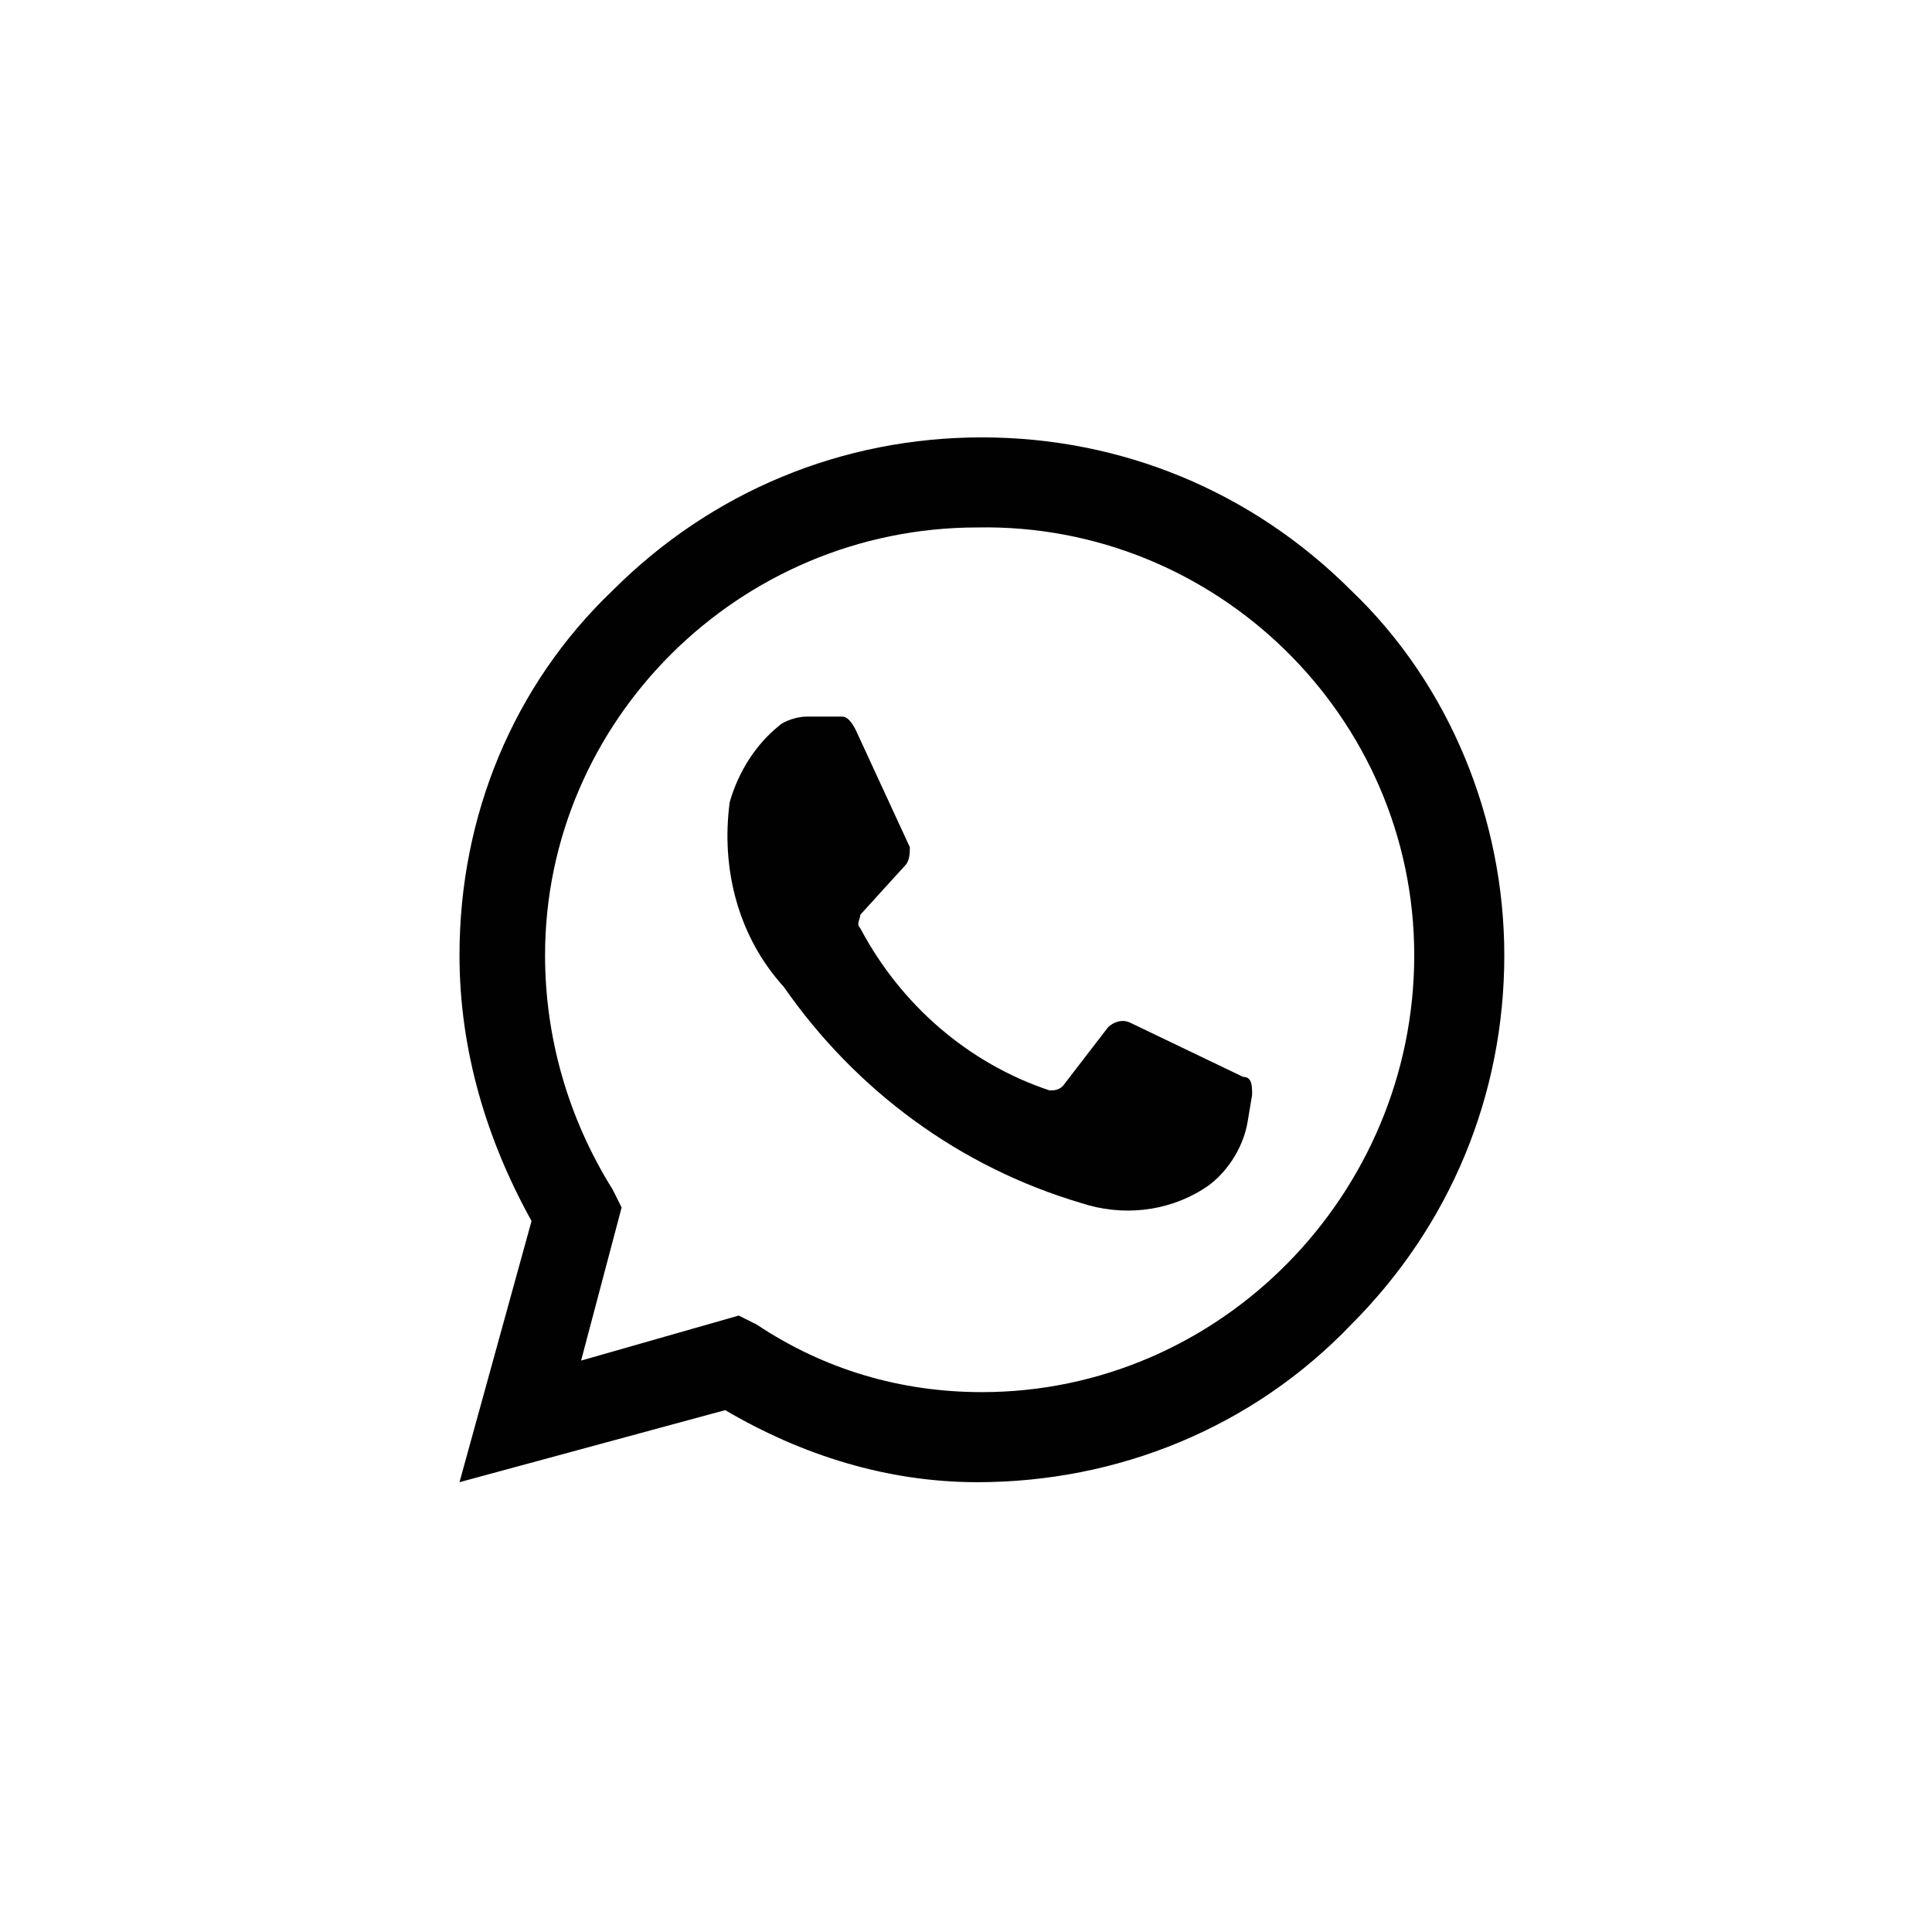
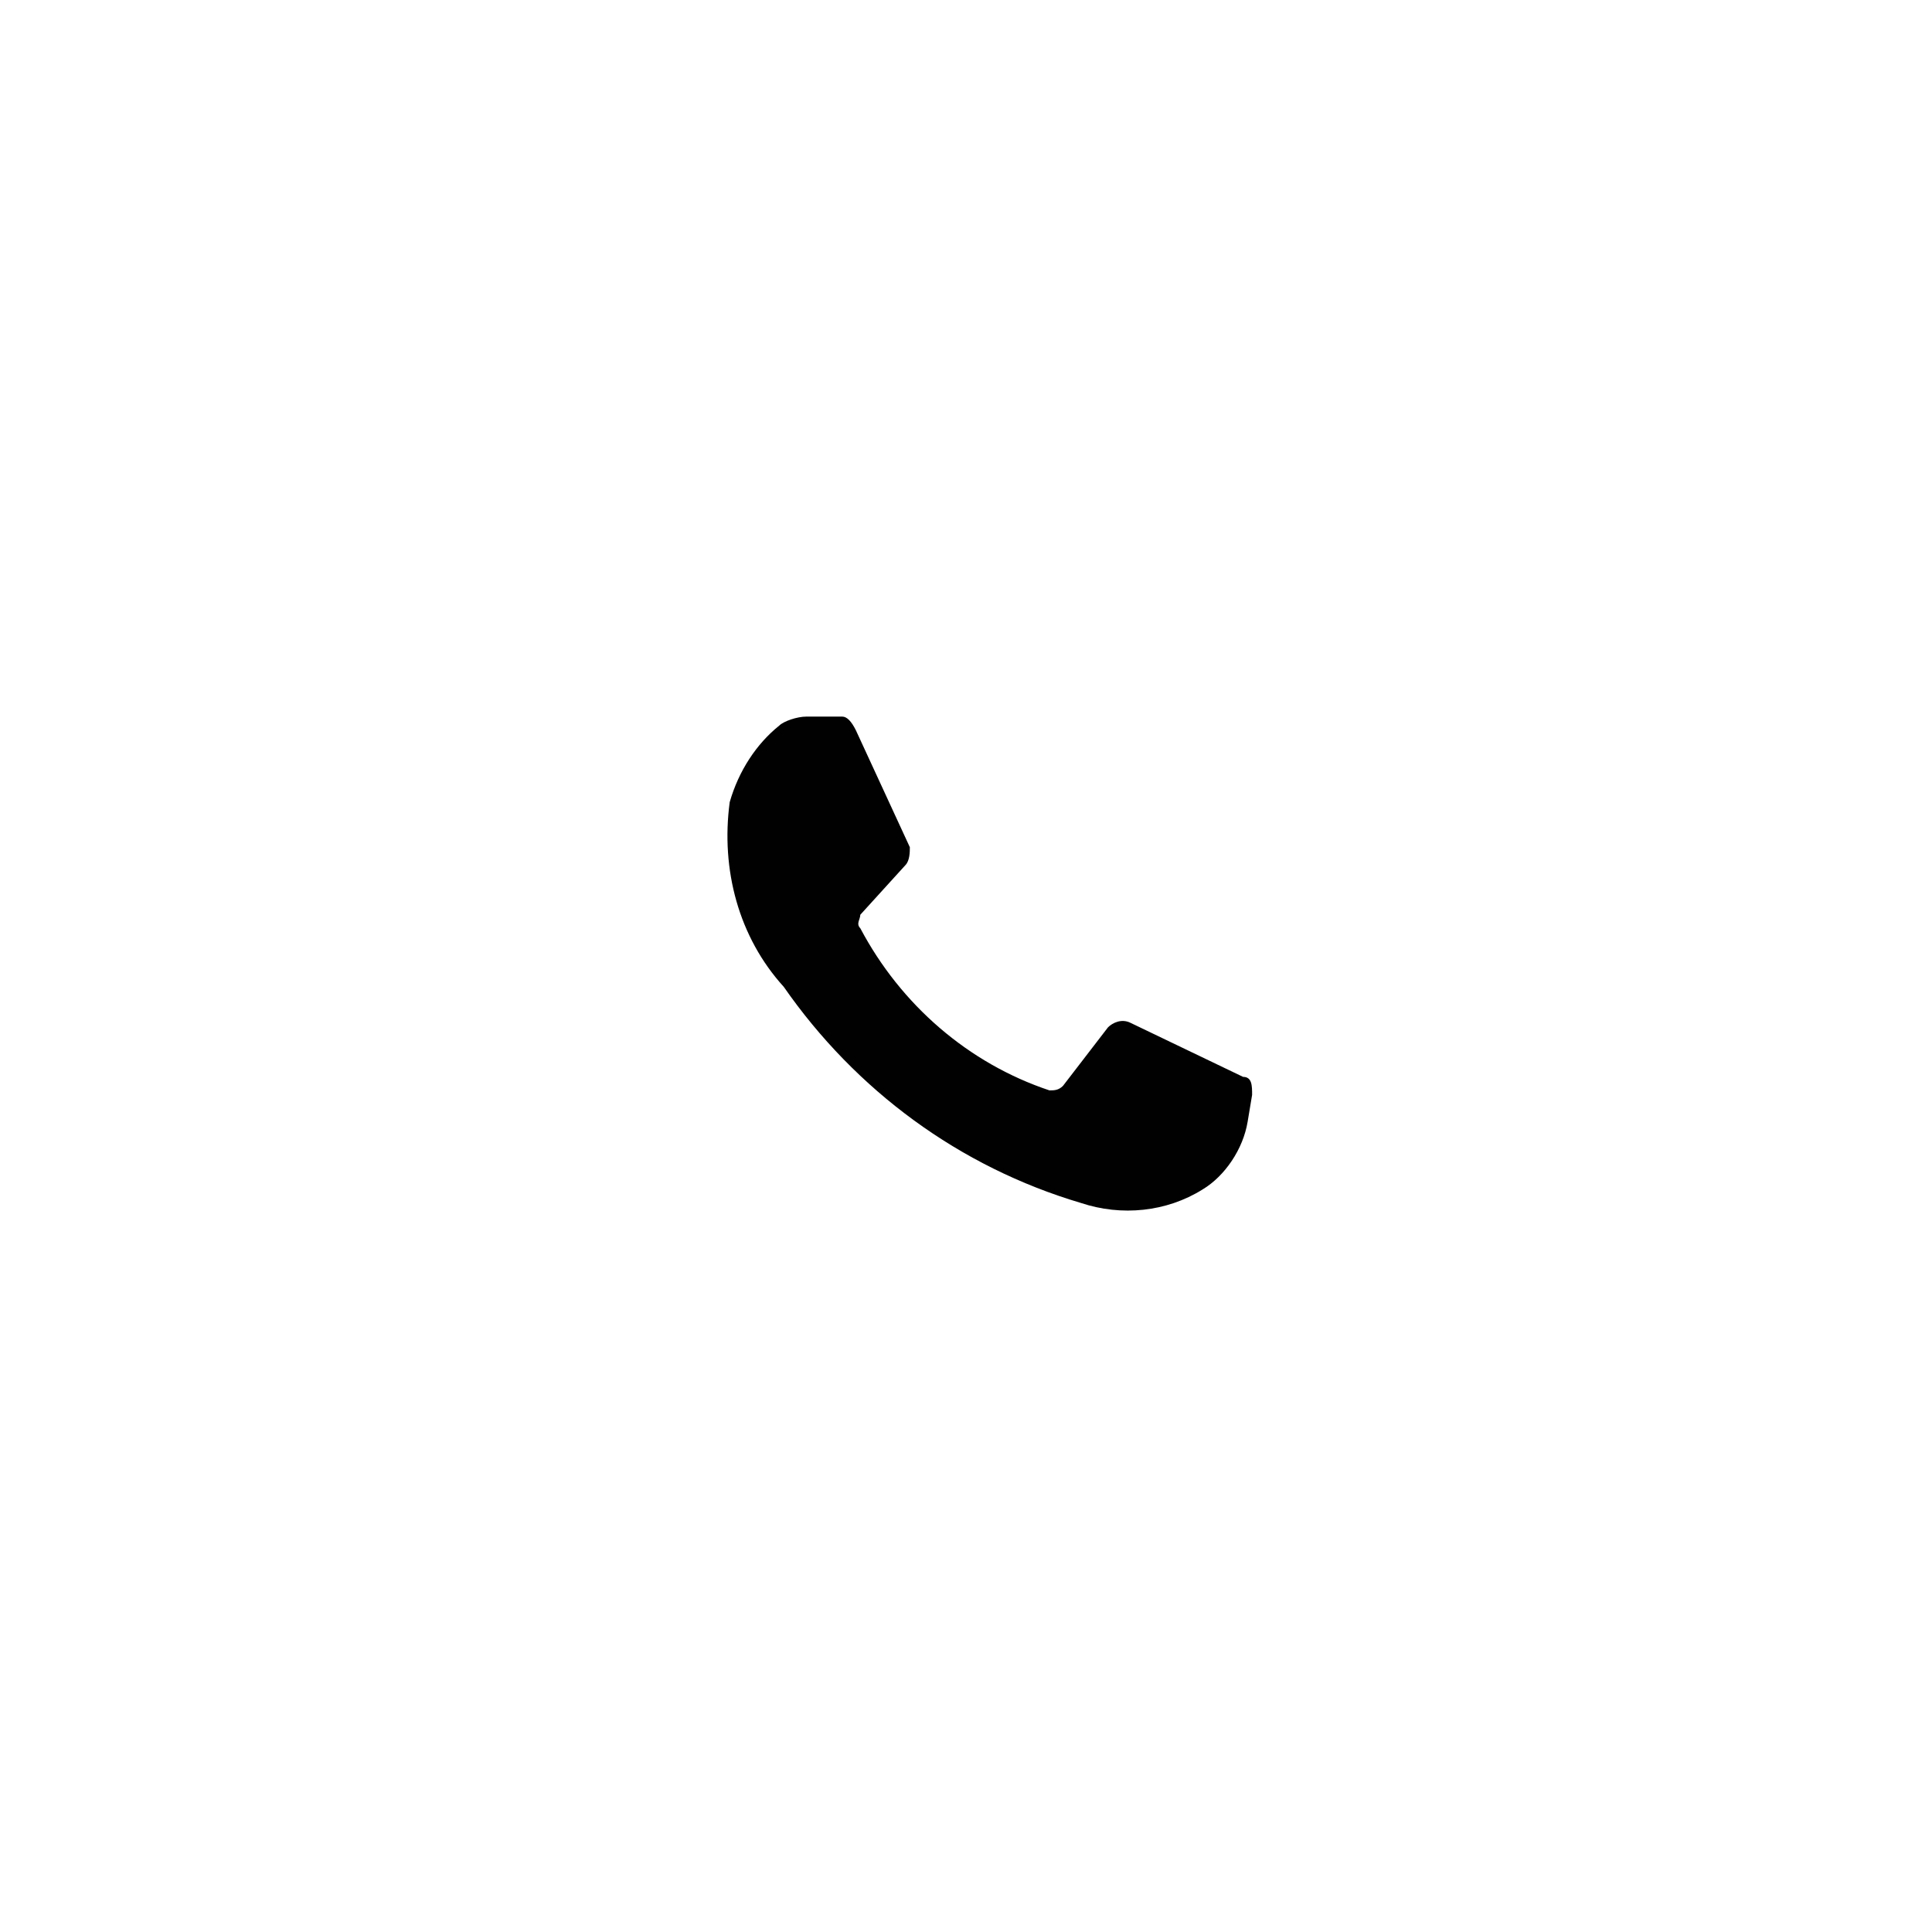
<svg xmlns="http://www.w3.org/2000/svg" version="1.1" id="Layer_1" x="0px" y="0px" viewBox="0 0 42.9 42.9" style="enable-background:new 0 0 42.9 42.9;" xml:space="preserve">
  <style type="text/css">
	.st0{fill:#010101;}
</style>
  <g id="XMLID_2_" transform="translate(301 8529.123)">
    <g id="XMLID_4_" transform="translate(9.103 8.589)">
-       <path id="XMLID_6_" class="st0" d="M-288.4-8504.8c-2,0-3.9-0.6-5.6-1.6l-5.9,1.6l1.6-5.8c-1-1.8-1.6-3.8-1.6-5.9    c0-3.1,1.2-6,3.4-8.1c2.2-2.2,5.1-3.4,8.2-3.4c3.1,0,6,1.2,8.2,3.4c2.2,2.1,3.4,5.1,3.4,8.1c0,3.1-1.2,6-3.4,8.2    C-282.3-8506-285.3-8504.8-288.4-8504.8z M-293.7-8508.5L-293.7-8508.5l0.4,0.2c1.5,1,3.2,1.5,5,1.5c5.3,0,9.6-4.4,9.6-9.7    c0-5.3-4.4-9.6-9.7-9.5c-5.3,0-9.6,4.3-9.6,9.5c0,1.8,0.5,3.6,1.5,5.2l0.2,0.4l-0.9,3.4L-293.7-8508.5L-293.7-8508.5z" />
      <path id="XMLID_5_" class="st0" d="M-291.4-8521.8l-0.8,0c-0.2,0-0.5,0.1-0.6,0.2c-0.5,0.4-0.9,1-1.1,1.7c-0.2,1.5,0.2,3,1.2,4.1    c1.6,2.3,3.9,4,6.6,4.8c0.9,0.3,1.9,0.2,2.7-0.3c0.5-0.3,0.9-0.9,1-1.5l0.1-0.6c0-0.2,0-0.4-0.2-0.4l-2.5-1.2    c-0.2-0.1-0.4,0-0.5,0.1l-1,1.3c-0.1,0.1-0.2,0.1-0.3,0.1c-1.8-0.6-3.3-1.9-4.2-3.6c-0.1-0.1,0-0.2,0-0.3l1-1.1    c0.1-0.1,0.1-0.3,0.1-0.4l-1.2-2.6C-291.2-8521.7-291.3-8521.8-291.4-8521.8" />
    </g>
  </g>
</svg>